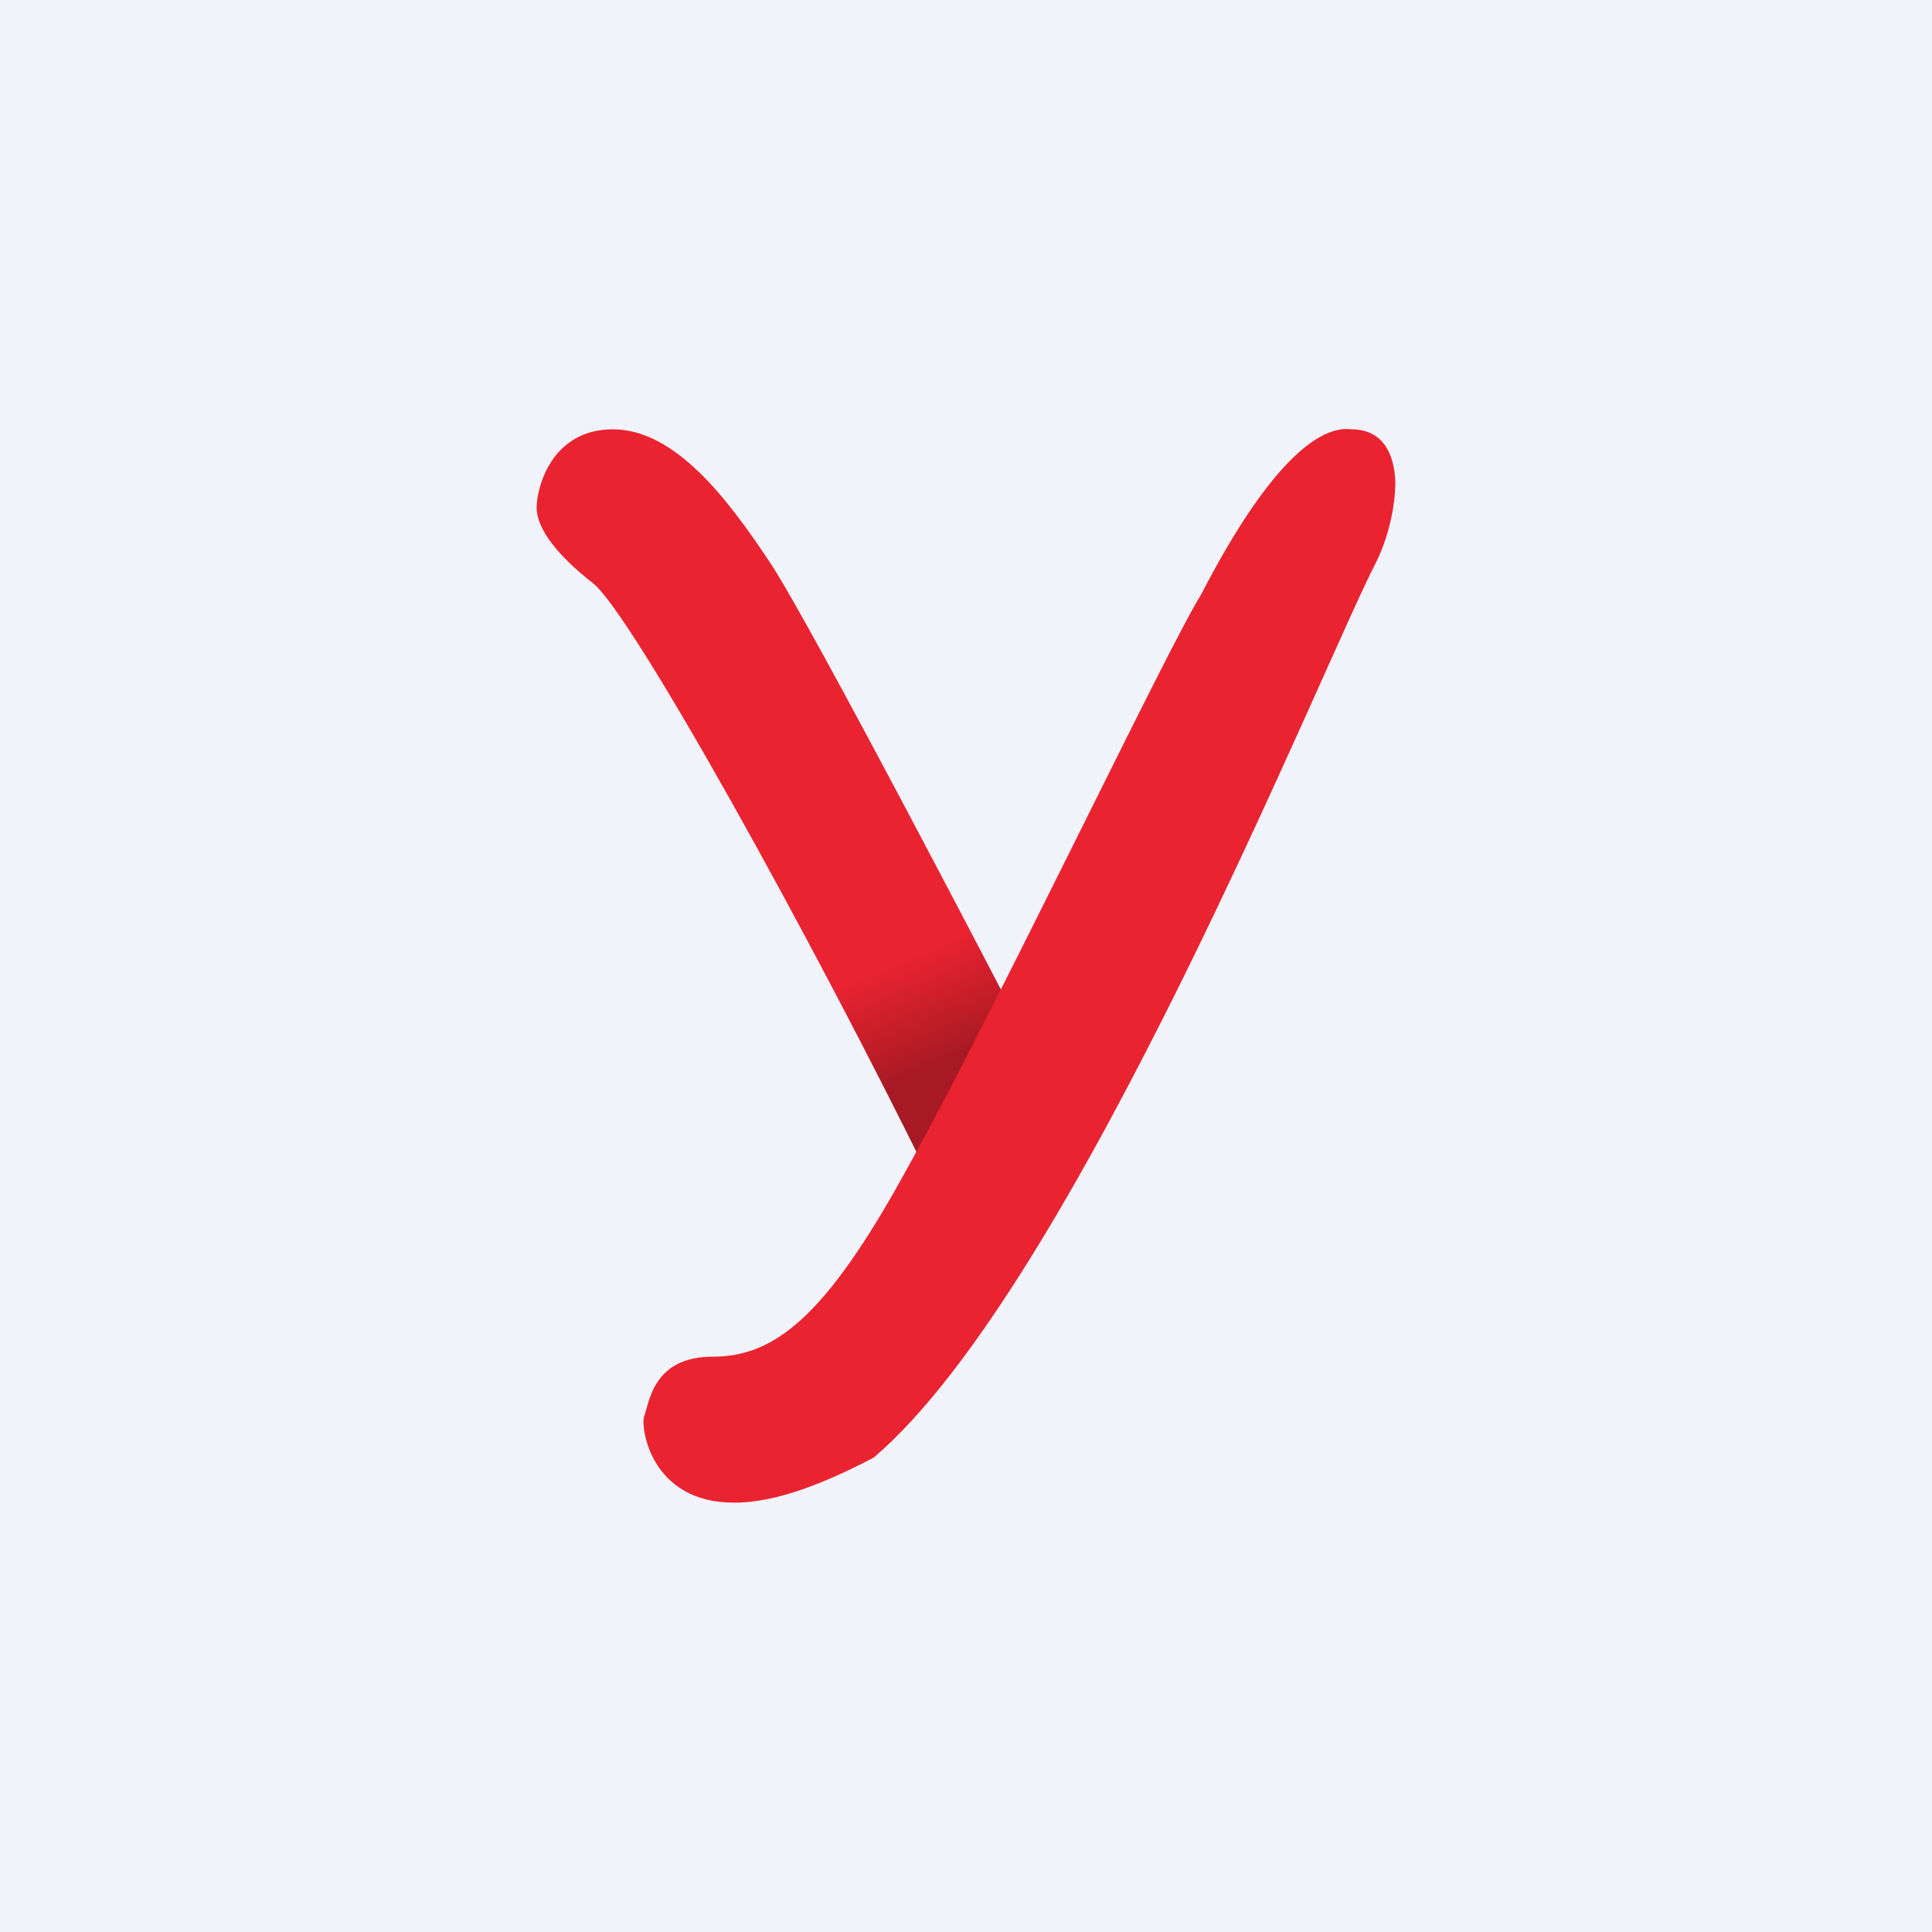
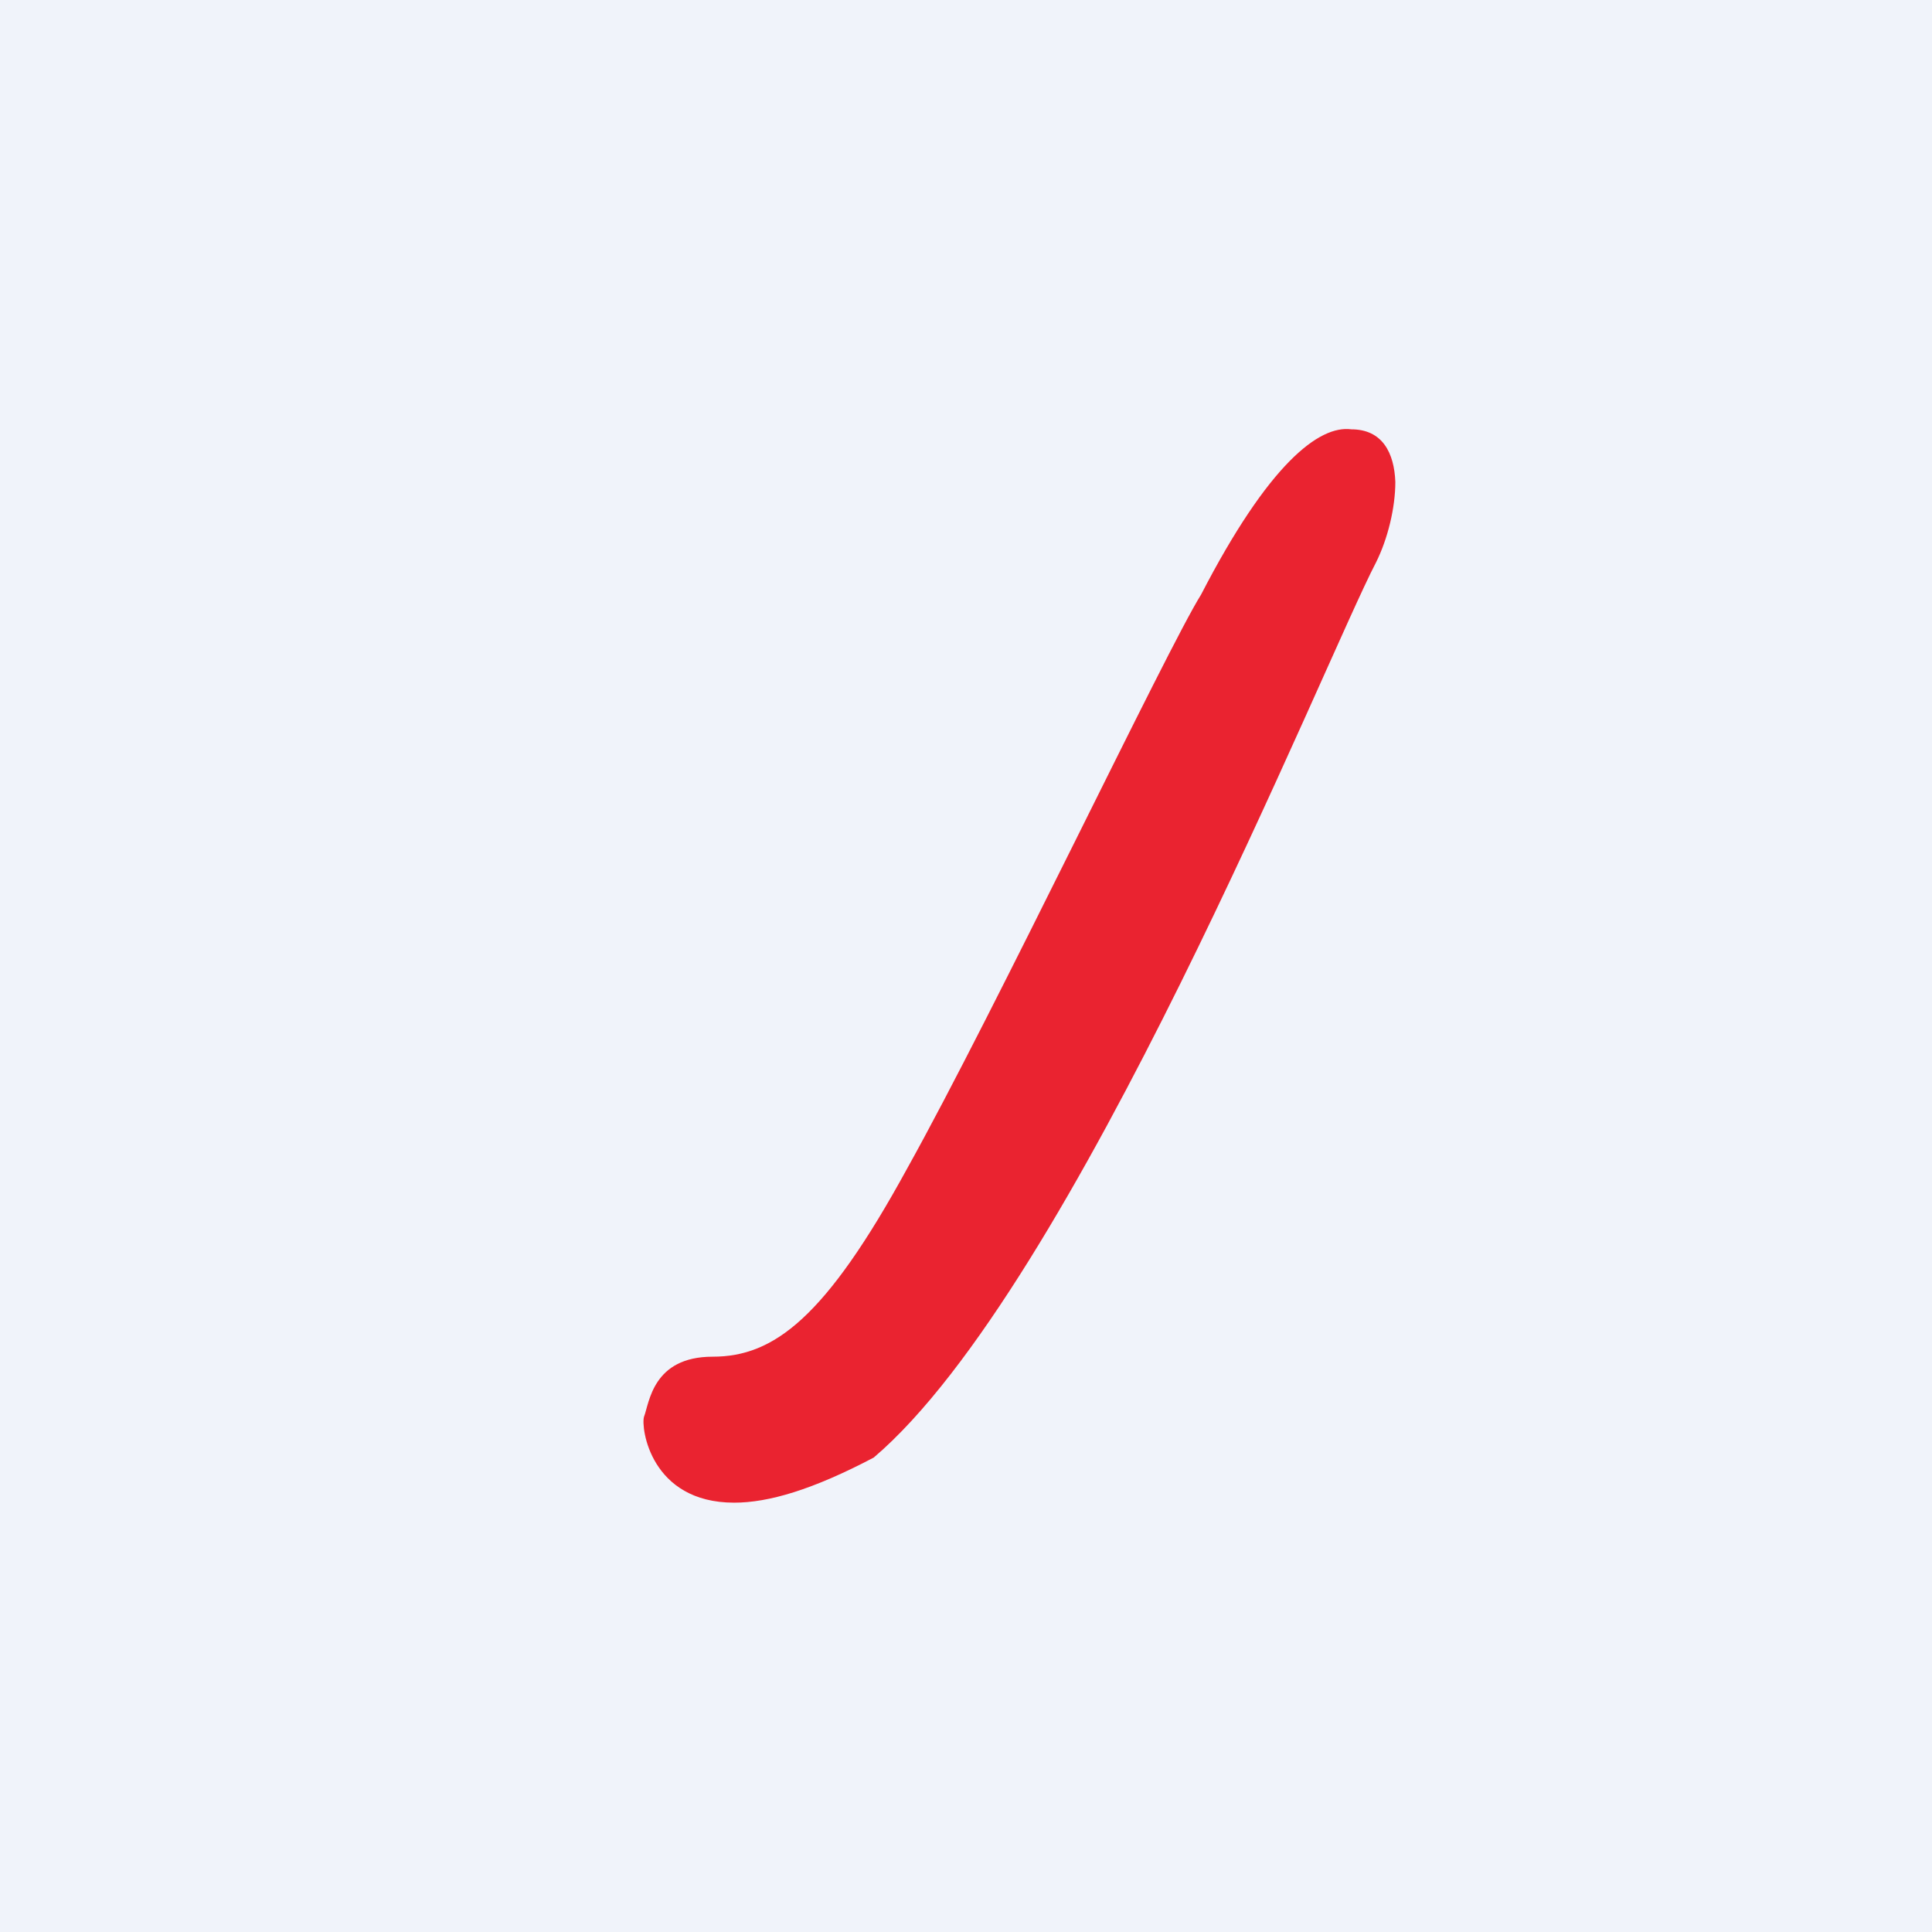
<svg xmlns="http://www.w3.org/2000/svg" width="18" height="18" viewBox="0 0 18 18">
  <path fill="#F0F3FA" d="M0 0h18v18H0z" />
-   <path d="M9.43 9.42s-1.9-3.66-2.27-4.2C6.78 4.65 6.29 4 5.71 4c-.57 0-.71.54-.71.73 0 .2.2.45.52.7.35.26 2.04 3.3 3.18 5.63l.86-.52-.13-1.12Z" fill="url(#as42alnd4)" />
  <path d="M12.82 5.24c-.48.92-2.82 6.76-4.68 8.34-.57.3-.98.42-1.3.42-.78 0-.87-.7-.84-.8.05-.13.08-.56.64-.56.57 0 1.05-.36 1.81-1.75.82-1.47 2.42-4.84 2.74-5.35.63-1.22 1.1-1.58 1.4-1.54.29 0 .4.22.41.49 0 .24-.07.53-.18.75Z" fill="#EA2330" />
  <defs>
    <linearGradient id="as42alnd4" x1="5.33" y1="4.59" x2="8.07" y2="10.98" gradientUnits="userSpaceOnUse">
      <stop offset=".75" stop-color="#EA2330" />
      <stop offset=".9" stop-color="#A71A23" />
    </linearGradient>
  </defs>
</svg>